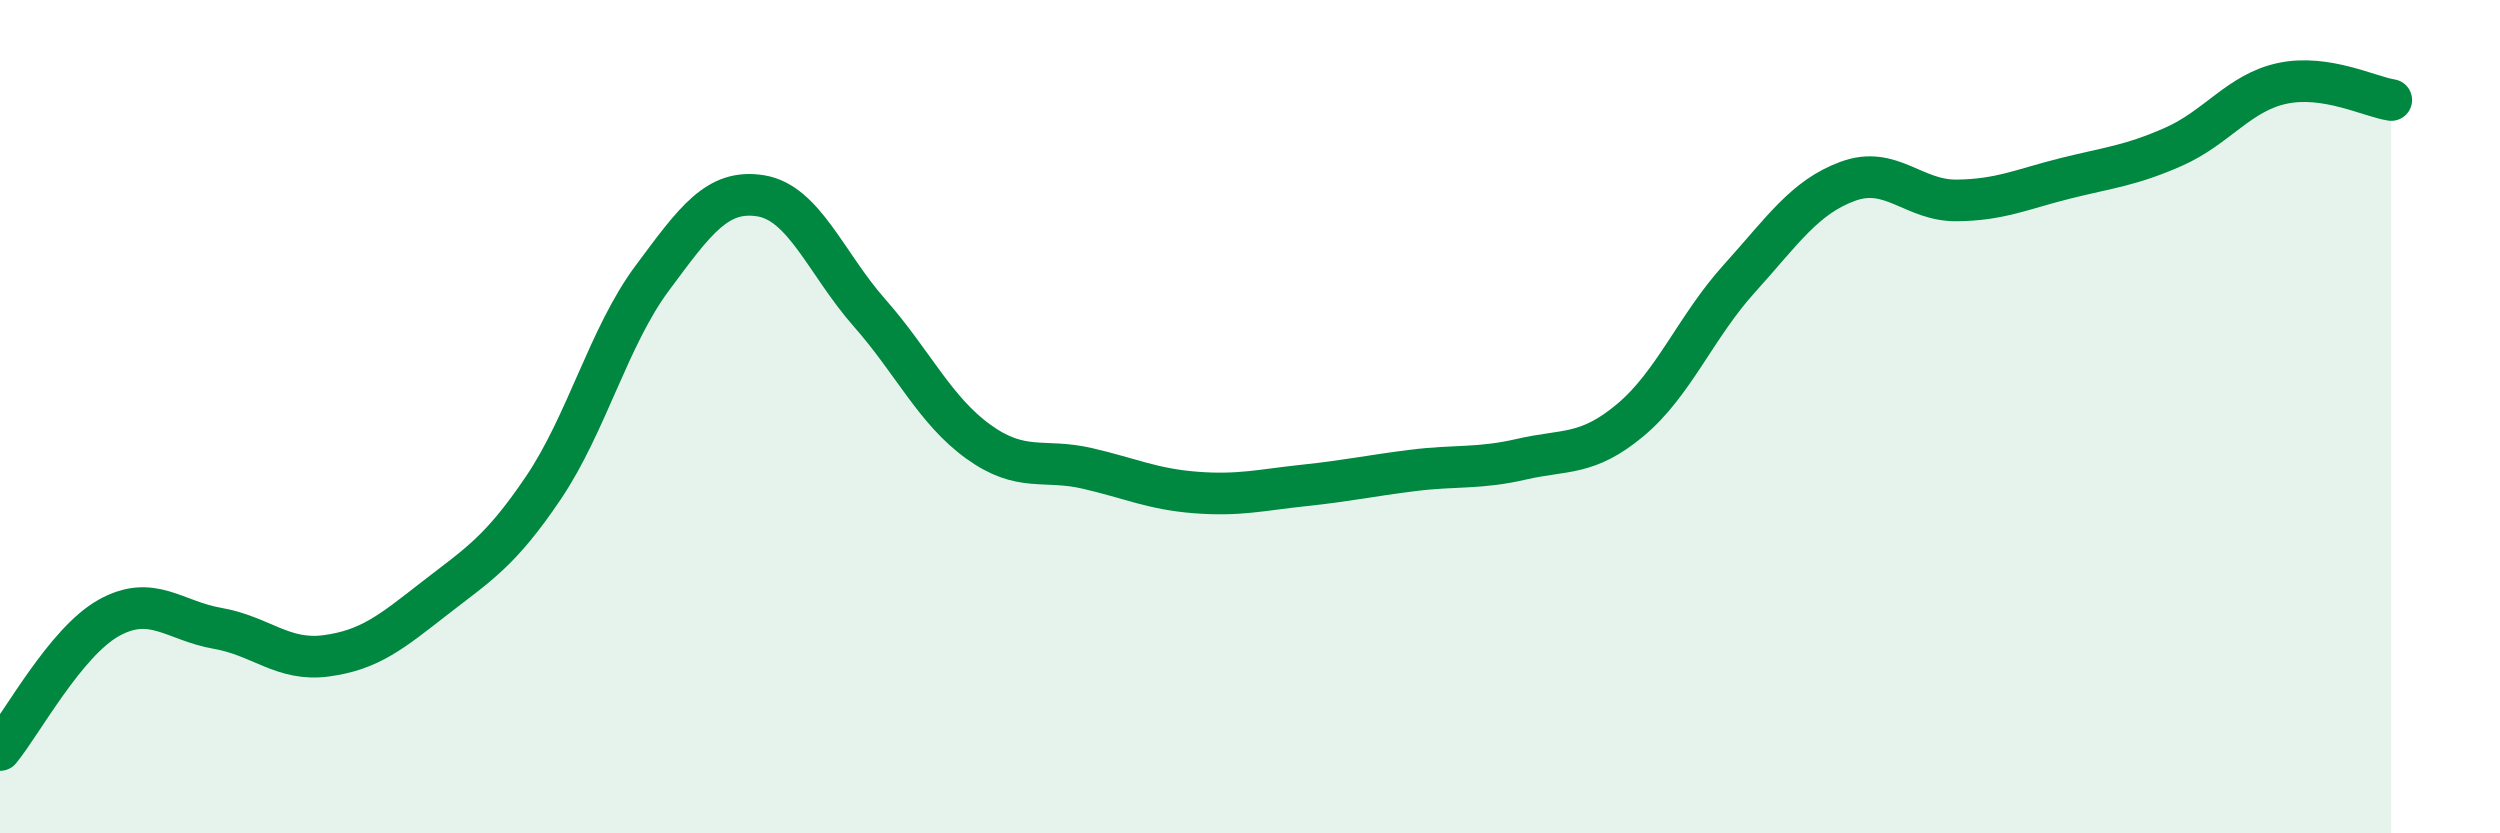
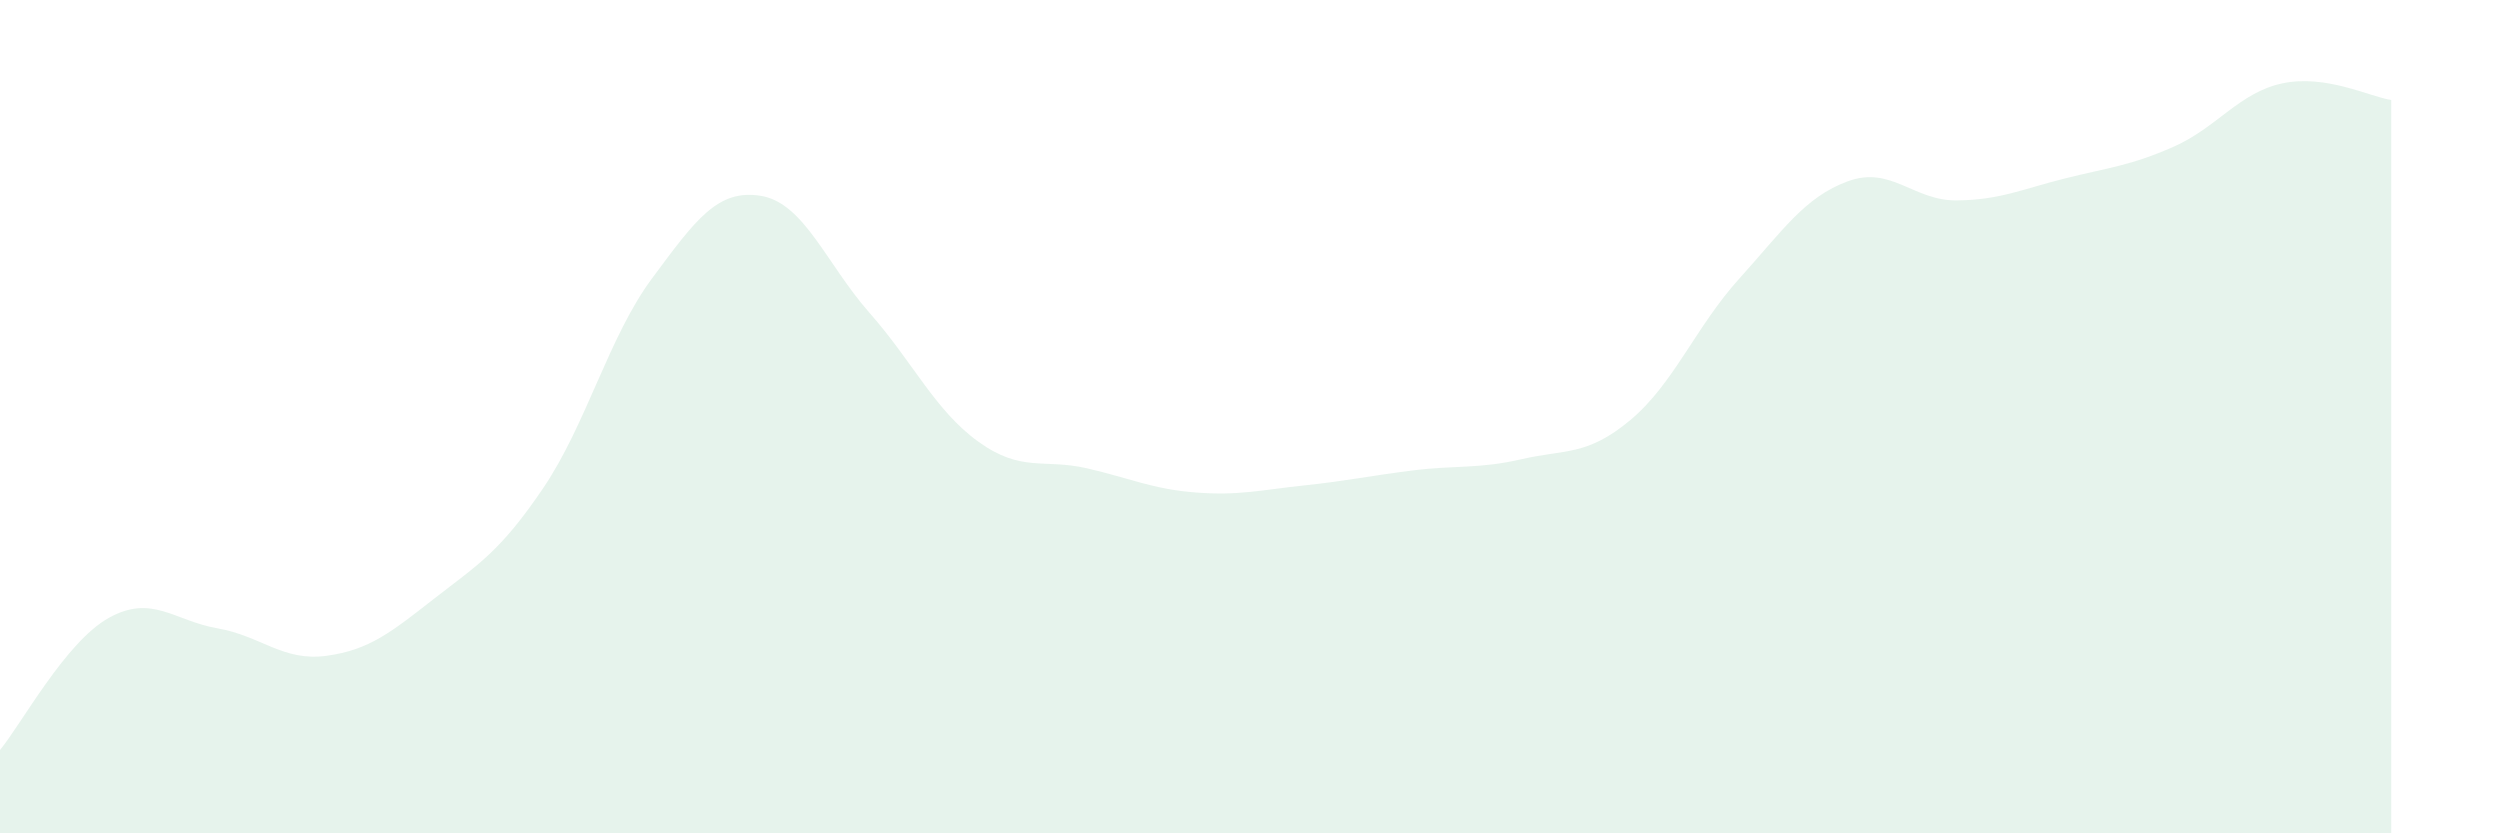
<svg xmlns="http://www.w3.org/2000/svg" width="60" height="20" viewBox="0 0 60 20">
  <path d="M 0,18 C 0.52,17.37 1.57,15.41 2.61,14.83 C 3.65,14.25 4.18,14.9 5.22,15.08 C 6.26,15.26 6.79,15.88 7.83,15.74 C 8.87,15.6 9.39,15.17 10.43,14.36 C 11.47,13.55 12,13.25 13.04,11.71 C 14.08,10.17 14.61,8.08 15.65,6.68 C 16.69,5.28 17.22,4.53 18.26,4.7 C 19.3,4.87 19.83,6.33 20.87,7.51 C 21.91,8.69 22.44,9.85 23.48,10.6 C 24.52,11.35 25.05,11 26.09,11.24 C 27.13,11.48 27.66,11.74 28.7,11.82 C 29.74,11.9 30.26,11.76 31.3,11.65 C 32.34,11.54 32.87,11.42 33.91,11.29 C 34.95,11.16 35.48,11.26 36.52,11.02 C 37.56,10.78 38.09,10.95 39.13,10.08 C 40.17,9.21 40.7,7.84 41.74,6.69 C 42.78,5.54 43.31,4.73 44.35,4.35 C 45.39,3.97 45.92,4.82 46.96,4.81 C 48,4.8 48.53,4.54 49.57,4.28 C 50.61,4.02 51.13,3.98 52.17,3.52 C 53.21,3.06 53.74,2.22 54.78,2 C 55.82,1.78 56.87,2.32 57.39,2.4L57.39 20L0 20Z" fill="#008740" opacity="0.1" stroke-linecap="round" stroke-linejoin="round" />
-   <path d="M 0,18 C 0.52,17.37 1.57,15.41 2.61,14.83 C 3.65,14.25 4.18,14.9 5.22,15.08 C 6.26,15.26 6.79,15.88 7.83,15.74 C 8.87,15.6 9.39,15.17 10.43,14.36 C 11.47,13.55 12,13.25 13.04,11.71 C 14.08,10.17 14.61,8.08 15.65,6.68 C 16.69,5.28 17.22,4.53 18.26,4.7 C 19.3,4.87 19.83,6.33 20.87,7.51 C 21.91,8.69 22.44,9.85 23.48,10.6 C 24.52,11.35 25.05,11 26.09,11.24 C 27.13,11.48 27.66,11.74 28.7,11.82 C 29.74,11.9 30.26,11.76 31.3,11.65 C 32.34,11.54 32.87,11.42 33.91,11.29 C 34.95,11.16 35.48,11.26 36.52,11.02 C 37.56,10.78 38.09,10.95 39.13,10.08 C 40.17,9.21 40.7,7.84 41.74,6.69 C 42.78,5.54 43.31,4.73 44.35,4.35 C 45.39,3.97 45.92,4.82 46.96,4.81 C 48,4.8 48.53,4.54 49.57,4.28 C 50.61,4.02 51.13,3.98 52.17,3.52 C 53.21,3.06 53.74,2.22 54.78,2 C 55.82,1.78 56.87,2.32 57.39,2.4" stroke="#008740" stroke-width="1" fill="none" stroke-linecap="round" stroke-linejoin="round" />
</svg>